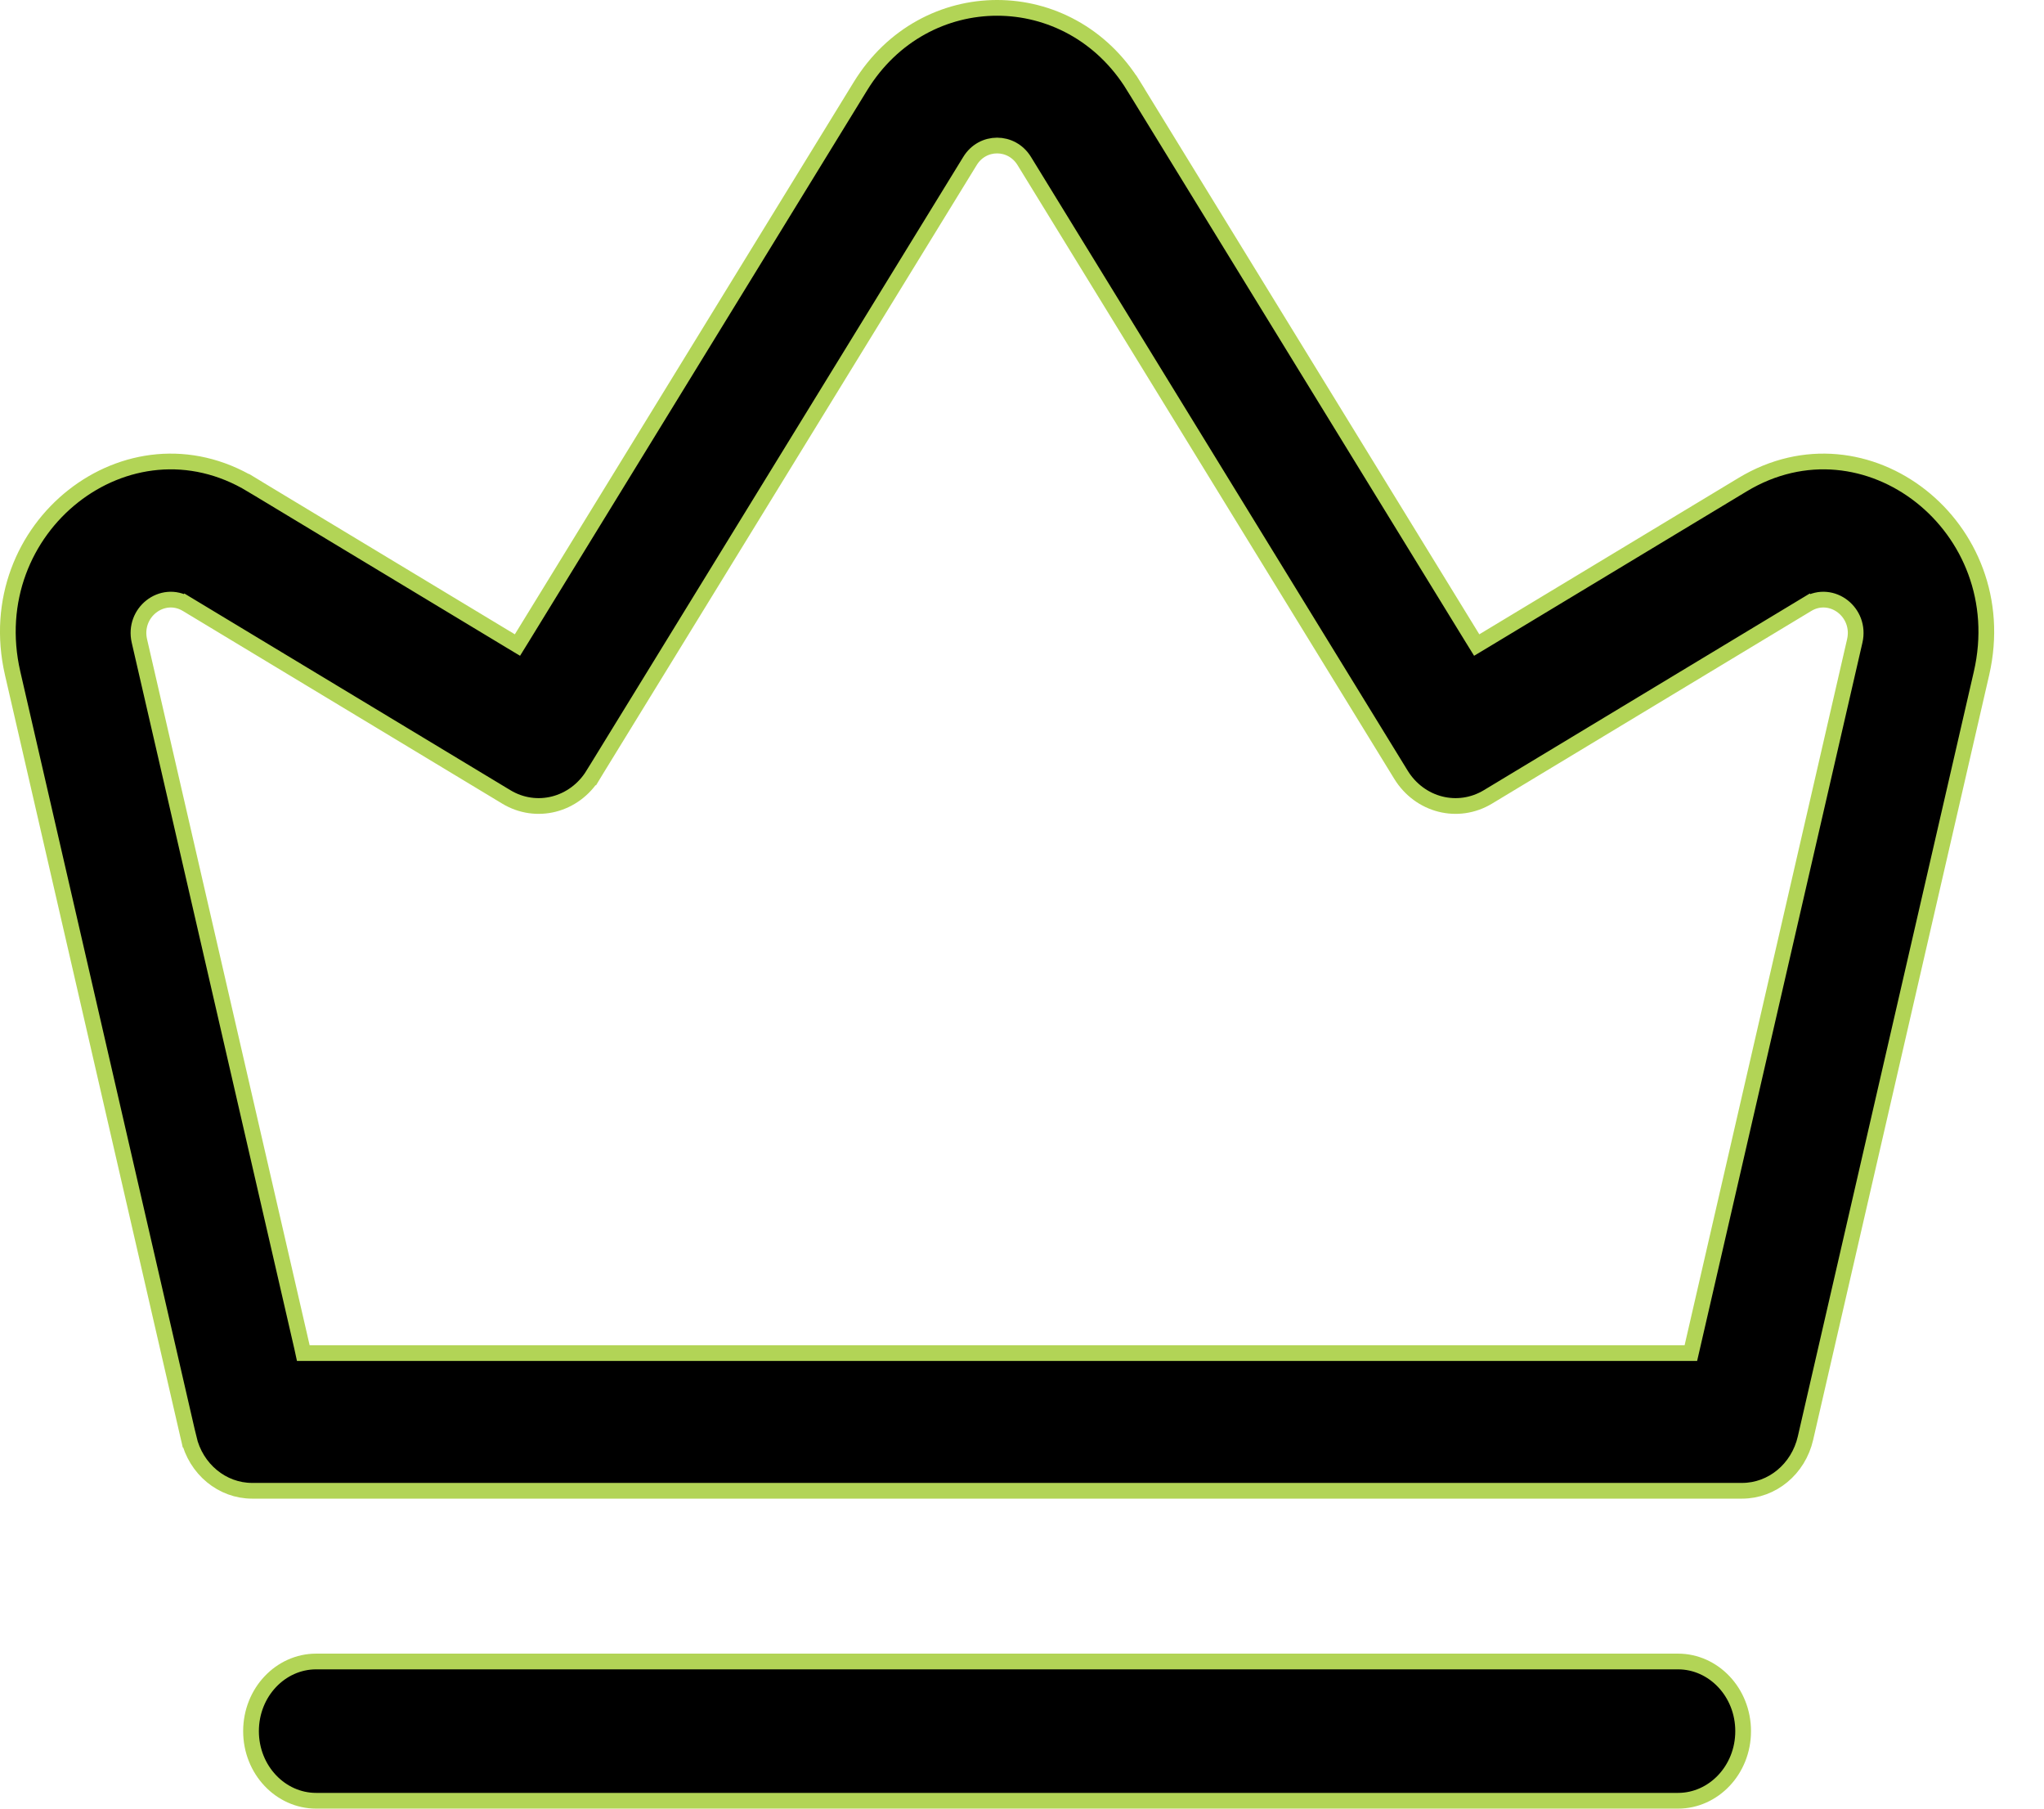
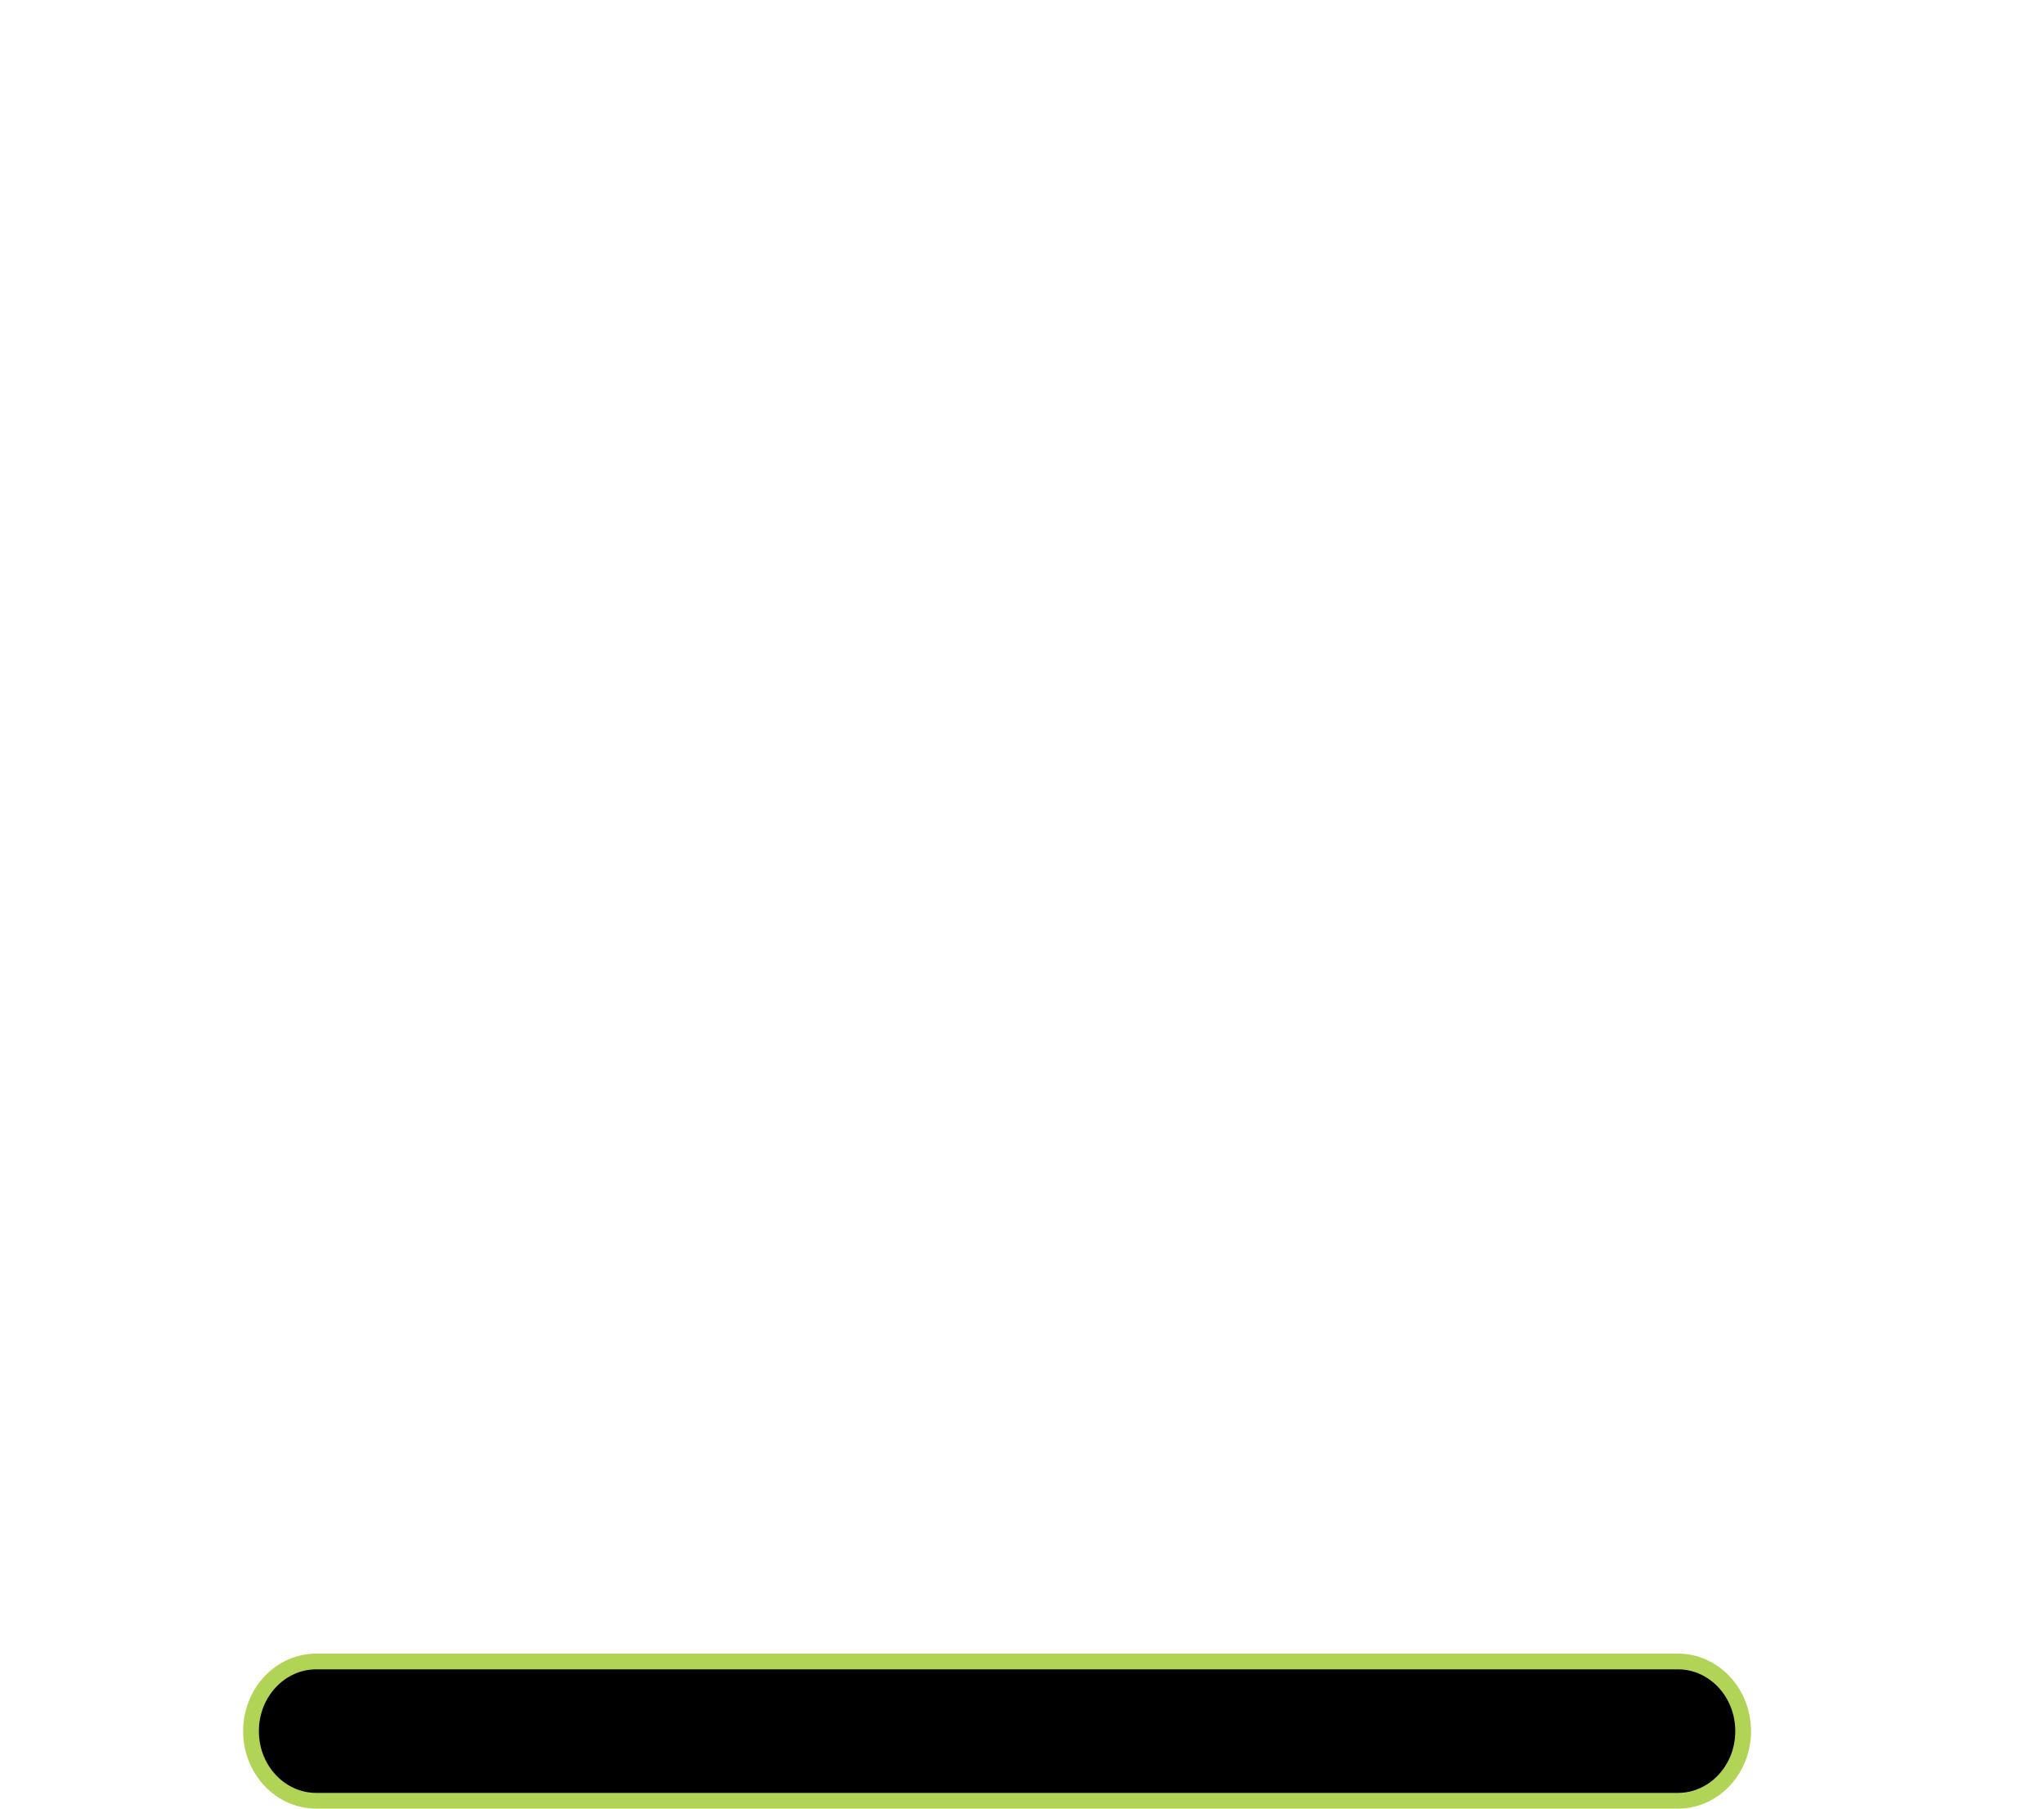
<svg xmlns="http://www.w3.org/2000/svg" width="26" height="23" viewBox="0 0 26 23" fill="none">
-   <path d="M6.497 8.152L6.582 8.203L6.634 8.119L10.945 1.096C11.76 -0.232 13.606 -0.232 14.421 1.096L14.506 1.043L14.421 1.096L18.732 8.119L18.784 8.203L18.869 8.152L22.165 6.164C22.951 5.689 23.815 5.823 24.433 6.309C25.051 6.795 25.419 7.632 25.205 8.563L22.966 18.289C22.875 18.684 22.54 18.958 22.16 18.958H3.206C2.827 18.958 2.491 18.684 2.4 18.289L2.303 18.311L2.4 18.289L0.161 8.563C-0.053 7.632 0.315 6.795 0.933 6.309C1.551 5.823 2.415 5.689 3.201 6.164L3.253 6.078L3.201 6.164L6.497 8.152ZM7.547 9.85L7.633 9.902L7.547 9.85C7.307 10.242 6.82 10.364 6.44 10.134L2.378 7.684L2.326 7.769L2.378 7.684C2.221 7.589 2.046 7.617 1.924 7.713C1.803 7.808 1.732 7.971 1.773 8.15L3.841 17.129L3.858 17.207H3.938H21.428H21.508L21.526 17.129L23.593 8.15L23.593 8.15C23.634 7.971 23.563 7.808 23.442 7.713C23.32 7.617 23.145 7.589 22.988 7.684L23.04 7.769L22.988 7.684L18.927 10.134C18.546 10.364 18.059 10.242 17.819 9.85L13.029 2.048C12.868 1.785 12.498 1.785 12.338 2.048C12.338 2.048 12.338 2.048 12.338 2.048L7.547 9.85Z" fill="black" stroke="#B2D456" stroke-width="0.2" />
  <path d="M3.193 22.015C3.193 21.52 3.57 21.129 4.021 21.129H21.345C21.796 21.129 22.173 21.52 22.173 22.015C22.173 22.509 21.796 22.9 21.345 22.9H4.021C3.57 22.9 3.193 22.509 3.193 22.015Z" fill="black" stroke="#B2D456" stroke-width="0.2" />
</svg>